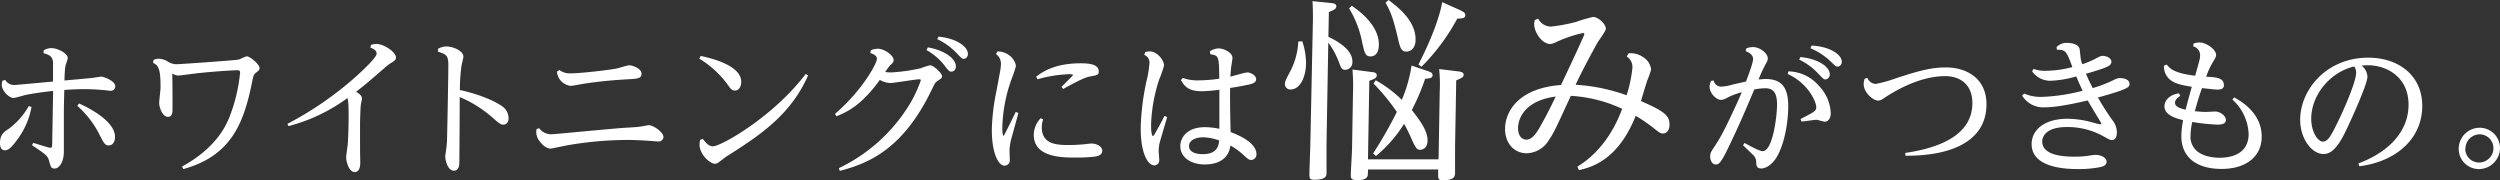
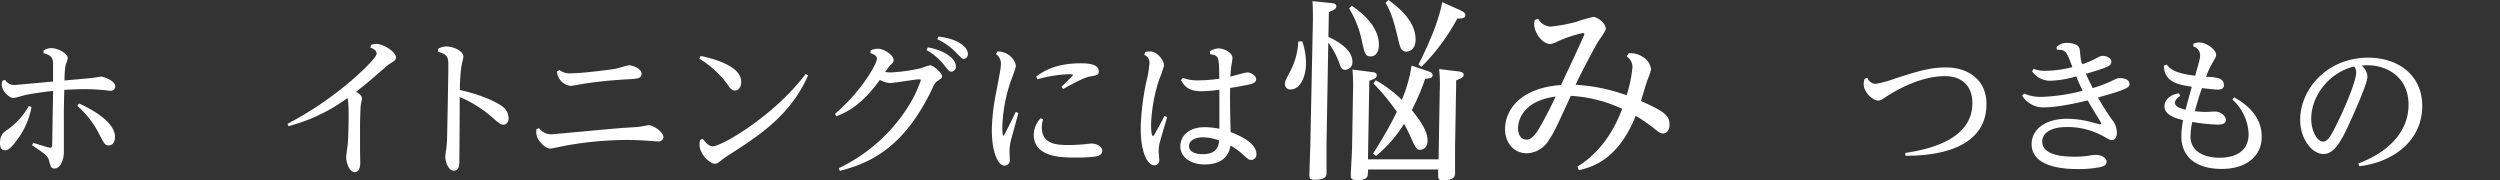
<svg xmlns="http://www.w3.org/2000/svg" height="48.3" viewBox="0 0 670.26 48.3" width="670.26">
  <rect x="0" y="0" width="670.26" height="48.3" fill="#333333" stroke="none" />
  <g fill="#fff">
    <path d="m8.45 28.7a20.76 20.76 0 0 1 -3.63 8.47c-2.13 3-2.89 3.12-3.49 3.12-1.33 0-1.33-1.52-1.33-1.92 0-2.28 1.05-3 2.35-3.84a19.76 19.76 0 0 0 5.38-6.11zm.43 9.59c.72.2 4.1 1.32 4.58 1.32s.52-.2.53-.92l.25-14.31c-3.92.4-7 1-7.37 1.08s-2.78.8-3.26.8c-1.24 0-3.16-2-3.14-3.52a4.29 4.29 0 0 1 .18-1.08l.73-.24a2.8 2.8 0 0 0 2.62 1.36c.24 0 9.42-.84 10.22-.92 0-4.24 0-4.68 0-5.24-.17-1.6-1.21-2-2.56-2.36l.05-.76a4.09 4.09 0 0 1 2.09-.6c1.64 0 4.38 1.4 4.36 2.68 0 .36-.6 1.88-.64 2.2a31.49 31.49 0 0 0 -.23 3.8c1.4-.12 6.73-.6 7.41-.68l2.37-.36c.76 0 3.86 1.16 3.83 2.6a1.2 1.2 0 0 1 -1.3 1.2c-.24 0-1.32-.16-1.92-.2-1.79-.16-3.51-.24-5-.24-2.08 0-3.92.12-5.44.2-.11 4.16-.13 4.84-.12 9v7.6c0 2.44-1.08 4.48-2.52 4.48-.92 0-1-.52-1.37-1.8-.41-1.6-.69-1.8-4.64-4.44zm12.3-10.55c1.63.72 9.72 4.47 9.65 9 0 1.64-.92 2.24-1.64 2.24-1 0-1.24-.32-2.78-3.4a25.82 25.82 0 0 0 -5.68-7.2z" />
-     <path d="m41.19 16.06a3.47 3.47 0 0 1 1.29-.32 5 5 0 0 1 2.38.68 4.36 4.36 0 0 0 2.51.8c.72 0 15.21-1 16.58-1.24.36-.08 1.89-.88 2.25-.88.76 0 3.41 2.12 3.39 3.16 0 .44-.21.68-.82 1.12-.77.6-.82.8-1.21 2.76-2.19 10.75-5.5 19.63-18.4 23.19l-.35-.68c9.09-5 11.63-10.72 12.63-13.07a44.08 44.08 0 0 0 2.93-12.12c0-.52-.31-.64-.79-.64-.16 0-4.68.2-9.77.72-1 .08-5.57.72-6 .72a3 3 0 0 1 -1.63-.6c.08 2.32.08 9 .07 9.44 0 .88 0 2.23-1.2 2.23-1.6 0-2.39-2.75-2.37-3.71 0-.6.34-3.36.35-3.92.1-5.72-.77-6.2-2-6.88z" />
    <path d="m77.05 33.21a90.84 90.84 0 0 0 18.5-12.79c1.63-1.48 5.41-5 5.42-6s-.89-1.32-1.69-1.68l.22-.72a5.73 5.73 0 0 1 1.36-.24c2.08 0 5.32 2.2 5.3 3.64 0 .56-.34.88-1.27 1.44-.73.4-1.09.76-4.71 3.88-2.39 2.08-3.65 3-4.7 3.88 1.11.64 1.58 1.2 1.56 1.88 0 .24-.26 1.28-.3 1.52-.14 1.32-.2 4.36-.21 4.91v7.2c0 .4.06 3.32.06 3.44 0 .44 0 2.56-1.49 2.56-1.6 0-2.31-2.92-2.29-4 0-.52.37-2.92.42-3.4.16-2 .21-5 .23-6.12 0-1.44.09-5.47-.33-6.31a46.46 46.46 0 0 1 -15.77 7.51z" />
    <path d="m117.44 13.1a4.41 4.41 0 0 1 2.21-.64c2 0 4.62 1.28 4.59 2.72 0 .4-.48 2.16-.52 2.52a48.37 48.37 0 0 0 -.43 6.44c4.42.92 9.43 2.84 11.56 4.52a3.87 3.87 0 0 1 1.5 3.07c0 1.2-.75 1.69-1.35 1.69-.8 0-1.07-.25-3.56-2.41a32.31 32.31 0 0 0 -8.19-5c0 2.72-.06 14.83-.1 17.27 0 .76 0 2.48-1.44 2.48-1.76 0-2.35-3-2.33-3.84 0-.36.27-2 .32-2.4.14-1.4.15-1.92.18-3.28.16-7.19.32-16.39.32-18.83s-.47-2.84-2.81-3.56z" />
    <path d="m144.55 34.37a4 4 0 0 0 3.29 1.63c.72 0 16.31-1.52 19.39-1.72 3.36-.2 3.8-.24 4.56-.36.2 0 2-.36 2.09-.36 1.28 0 4 1.84 4 3.2a1.3 1.3 0 0 1 -1.46 1.16c-.2 0-1.23-.08-1.79-.12-1.72-.12-4-.28-6.52-.28a94.31 94.31 0 0 0 -16.66 1.56c-.32.08-3.7.76-3.78.76-1.59 0-2.88-1.8-3.08-2.08a3.9 3.9 0 0 1 -.74-3.16zm5.45-15.59a4.53 4.53 0 0 0 3 .88c3.12 0 10.89-1 12.06-1.24.6-.08 3.09-.92 3.65-.92.8 0 3.31.84 3.28 2.28 0 1.28-1.06 1.32-3.66 1.48-3.81.2-7.61.56-11.38 1.12-.64.08-3.37.64-3.93.64a4.13 4.13 0 0 1 -3.69-3.84z" />
    <path d="m187.85 15c2.15.44 11 2.4 10.87 7 0 1.32-.72 2.28-1.64 2.28s-1.27-.56-2.2-1.88a26.36 26.36 0 0 0 -7.4-6.68zm.57 22.23c.51.64 1.44 2 2.68 2 2.28 0 16.3-8 24.9-19.39l.67.36c-4.79 10.83-13.2 16.23-22.14 21.91l-1.74 1.32a1.81 1.81 0 0 1 -1.09.48c-1.32 0-4.19-2.52-4.15-5.2a8.13 8.13 0 0 1 .15-1.2z" />
    <path d="m224.88 45.09a44.76 44.76 0 0 0 18.86-16.91 34.41 34.41 0 0 0 3.15-6.68c0-.24-.36-.24-.47-.24-1 0-6.62 1-7.86 1a6.18 6.18 0 0 1 -2.67-.84c-4.83 6.68-8.5 8.48-11.61 9.75l-.42-.63c7.43-6.4 11.23-13.56 11.25-14.76 0-.92-1.05-1.32-1.77-1.56l.13-.76a5.78 5.78 0 0 1 1.85-.4c1.8 0 4.29 1.84 4.27 3 0 .6-.22.76-1 1.52a18.72 18.72 0 0 0 -1.27 1.72 11 11 0 0 0 1.52.12 46.92 46.92 0 0 0 8-1.12 22.36 22.36 0 0 1 2.49-.8c1 0 3.24 2.16 3.23 2.92 0 .48-.13.56-1.26 1.32-.57.36-.74.76-1.48 2.28-7.51 15.59-16.46 19.67-24.66 21.79zm23.88-32.39c5 .88 7.55 3.32 7.51 5.08a1.32 1.32 0 0 1 -1.14 1.44c-.52 0-.8-.16-2-1.8a16.26 16.26 0 0 0 -4.73-4zm2.85-2.88c5.19.52 7.91 2.88 7.88 4.6a1.23 1.23 0 0 1 -1.1 1.36c-.4 0-.64-.2-2.05-1.68a16.89 16.89 0 0 0 -5.06-3.6z" />
    <path d="m267.43 13.78c3.44.08 4.95 2.8 4.93 4a28.34 28.34 0 0 1 -1 3 41 41 0 0 0 -2.63 13.15c0 .2-.05 2.48.35 2.48.12 0 2.94-5.75 3.24-6.39l.71.27c-.26 1-1.49 5.48-1.75 6.4a14.61 14.61 0 0 0 -.63 3.72c0 .4.09 2.08.08 2.44a1.41 1.41 0 0 1 -1.39 1.56c-1.95 0-3.52-4.2-3.42-9.92a55.74 55.74 0 0 1 1.17-9.79c1.06-5.6 1.23-6.44 1.25-7.28a3.13 3.13 0 0 0 -1.31-2.92zm12.24 18.22a6.57 6.57 0 0 0 -.36 2c-.08 4.88 4.36 4.88 7.48 4.88 1 0 2.52-.08 3.88-.2.12 0 1.64-.2 1.92-.2 1.56 0 3 .88 2.93 2s-1.19 1.36-1.79 1.48a38.76 38.76 0 0 1 -5.32.28c-3.68 0-11.36 0-11.25-6.24a6.62 6.62 0 0 1 1.84-4.3zm-1.88-11.43c1.46-1.12 4.78-3.6 11.94-3.6 1.64 0 4.88.08 4.84 2.16 0 1-.3 1-2.46 1.4-1.69.28-6.25 2.88-7.06 3.32l-.47-.56c.37-.36 3.13-3.08 3.14-3.2s-.8-.2-1-.2a34.59 34.59 0 0 0 -8.54 1.36z" />
    <path d="m307.07 13.94a6.2 6.2 0 0 1 1.16-.16c2.12 0 3.88 2.48 3.85 3.8a31.41 31.41 0 0 1 -1.34 3.84 43.4 43.4 0 0 0 -2.13 11.87c0 .56 0 3.16.5 3.16.2 0 .37-.32.57-.68.87-1.6 1.08-1.88 2.53-4.68l.71.29c-.3 1.08-1.74 5.87-2 6.87a10.66 10.66 0 0 0 -.28 2.16c0 .4.17 2.16.16 2.52a1.31 1.31 0 0 1 -1.3 1.4c-1.84 0-3.78-3.48-3.66-10.44a66.44 66.44 0 0 1 1.53-12.11 28.28 28.28 0 0 0 .8-4.8 2.2 2.2 0 0 0 -1.4-2.28zm17.32-.2a4.48 4.48 0 0 1 2.33-.76c1.4 0 3.74 1.12 3.71 2.56 0 .36-.31 2.12-.36 2.52-.09.84-.15 1.48-.2 2.48.68-.12 3.82-1.12 4.58-1.12s2.34.72 2.32 1.84c0 .84-.86 1.12-1.54 1.32-.84.2-3.41.72-5.42 1-.07 2.16 0 6.92.12 11.83 1.59.6 7 2.68 6.93 6a1.48 1.48 0 0 1 -1.38 1.48c-.64 0-1.08-.4-2-1.24a17.86 17.86 0 0 0 -3.6-2.64c-.64 4.8-5.24 5.08-6.92 5.08-3.56 0-6.57-1.84-6.51-5 0-1.64 1.24-5 6.68-5a20.93 20.93 0 0 1 3.79.44c0-1 0-9.07 0-10.47a39.77 39.77 0 0 1 -4.69.4c-3.84 0-4.73-1.52-5.63-3l.53-.56a11.6 11.6 0 0 0 4.39.64 37.87 37.87 0 0 0 5.37-.44c-.06-6-.09-6.2-2.41-6.56zm-1.85 23.07c-2 0-3.73.8-3.76 2.32s1.57 2.2 3.69 2.2c4 0 4.28-2.48 4.38-3.68a13.64 13.64 0 0 0 -4.31-.84z" />
    <path d="m349.15 11.07a18.86 18.86 0 0 1 1 6c-.07 4-1.83 6.91-4.07 6.91a1.43 1.43 0 0 1 -1.59-1.4c0-.68.12-1 1.58-3.75a19.08 19.08 0 0 0 2-7.69zm7-1.19c2.47 1.14 6.49 3.48 6.43 6.65a2 2 0 0 1 -1.86 2.19c-1 0-1.18-.52-1.73-2a21.5 21.5 0 0 0 -2.87-5.3l-.47 26.88v7.9c0 .88 0 2-3.31 2-1.2 0-1.29-.47-1.28-1.46 0-1.19.22-6.6.24-7.75l.7-33.69c0-1.71 0-3.48-.12-5l5.12.53c.57.05 1.3.21 1.28.88s-.58.94-2 1.51zm6.28-8.32c1.8 1.25 7.34 5.15 7.25 10.5-.05 3-1.87 3.07-2.24 3.07-1.45 0-1.64-1.14-2.22-3.69a27.11 27.11 0 0 0 -3.53-9.2zm4.31 44.66c0 1 0 2.08-2.89 2.08-1.51 0-1.71-.47-1.69-1.3 0-1.09.31-6.08.33-7.07l.26-15.29a51.49 51.49 0 0 0 -.15-6l5.24.68c.52.05 1.3.16 1.28.88s-.59.94-2 1.46l-.36 21.06h18.93l.31-18.2a41 41 0 0 0 -.15-6l5.13.62c.52.06 1.46.21 1.44.89s-.53.88-2 1.51l-.31 17.88v7c0 1.09-.55 1.92-3.31 1.92-1.19 0-1.23-.57-1.22-1.4v-1.51h-18.78zm16.26-27.09c.52.21 1.09.42 1.08 1 0 .83-.8.89-2 1a57.31 57.31 0 0 1 -3.57 8.37c2 2.55 4.27 5.51 4.22 8.17 0 2-1.29 2.49-2 2.49s-1.09-.1-2.59-3.59c-.55-1.24-1.4-2.86-1.7-3.38a35.13 35.13 0 0 1 -7.54 8.63l-.77-.67a109.92 109.92 0 0 0 6.37-11.15 54.22 54.22 0 0 0 -6.26-7.59l.59-.89a32.11 32.11 0 0 1 7 5.25 37 37 0 0 0 2.61-9.2zm-10.73-19.13c2.21 1.66 7.34 5.46 7.25 10.66 0 2.49-1.56 3.17-2.45 3.17-1.4 0-1.69-1-2.27-3.54-1.27-5.29-1.8-6.81-3.32-9.56zm19.25 2.75c1.34.63 1.33 1 1.33 1.31 0 .88-.85.88-2.15.93a54.46 54.46 0 0 1 -9.59 12.9l-.82-.58c4.41-8.68 5.86-13.88 6.38-16.74z" />
    <path d="m436.66 14.3a5.73 5.73 0 0 1 3.83 1 4.43 4.43 0 0 1 2.18 3.33 23.18 23.18 0 0 1 -1 2.86c-.33.93-1.49 4.78-1.71 5.61 6.29 2.76 7.68 3.9 7.64 6.34 0 1.41-.72 2.34-1.71 2.34-.73 0-.93-.15-2.62-1.5a43.84 43.84 0 0 0 -4.73-3.23c-4.57 11.49-11.37 13.73-15.23 14.56l-.4-.94c7.57-4.62 10.77-12.21 12-15.49a37.25 37.25 0 0 0 -13.77-3.48c-3.79 8.21-4.54 9.93-5.88 11.85a7.15 7.15 0 0 1 -5.93 3.54c-3.49 0-5.88-2.81-5.82-6.66.08-4.63 3.68-10.81 15-11.64.7-1.46 6.26-13.26 6.27-13.63 0-.1-.05-.31-.36-.31a33.77 33.77 0 0 0 -7 2.34 5.3 5.3 0 0 1 -1.78.62c-2 0-4.37-2.86-4.32-5.56 0-.15.05-.21.17-.88l.89-.37a3.92 3.92 0 0 0 3.4 2.13 45.78 45.78 0 0 0 6.73-1.24 40.9 40.9 0 0 1 4.6-1.35c1.4 0 3.45 1.92 3.42 3.17 0 .62-1.87 3.12-2.19 3.64-.54.93-3.87 7-5.92 11.38a48.41 48.41 0 0 1 13.68 2.81 35.14 35.14 0 0 0 1.53-7.12 3.35 3.35 0 0 0 -1.51-3.28zm-29.66 20.07c0 2.13 1.09 3.07 2.23 3.07 1.56 0 2.79-1.77 4.24-4.48 1.34-2.39 2.58-4.88 3.61-7.07-8.41 1.11-10.08 5.98-10.08 8.48z" />
-     <path d="m467.73 38.33c1.15.64 4 2.2 4.84 2.2 2.6 0 3.79-8.64 3.86-12.27s-1.2-4.6-3.16-4.6a17.16 17.16 0 0 0 -2.93.32c-2.38 5.6-4.17 9.87-7.12 15.91-2 4.2-2.59 4.2-3.23 4.2-.92 0-1.5-1-1.48-2.2 0-.88.18-1.12 1.49-3.12s2.35-3.88 5.34-10.35c.09-.16 1.13-2.44 1.63-3.68a17.72 17.72 0 0 0 -4 1.52 3.52 3.52 0 0 1 -1.53.52c-1.24 0-3.13-1.72-3.09-3.64a4.27 4.27 0 0 1 .38-1.44l.72-.12a2 2 0 0 0 2.06 1.64 10.63 10.63 0 0 0 2.6-.44c1.29-.32 3.1-.72 4-.92.5-1.32 1.88-4.92 1.9-6 0-1-.69-1.6-2-2.16l.22-.76a6 6 0 0 1 1.72-.32c2 0 4 1.76 4 3 0 .52-.05.64-.71 1.84a34.08 34.08 0 0 0 -1.75 3.84c.48 0 1.16-.12 1.84-.12 4.52 0 6.2 2.44 6.1 7.76-.06 3.43-.8 9.27-3.07 13.15-1.11 1.92-2.85 3.08-4.13 3.08s-1.38-.76-1.4-2a2.7 2.7 0 0 0 -1-1.8c-.39-.4-2.17-2.08-2.52-2.44zm11.73-19.19a10.94 10.94 0 0 1 8.18 3.86 11.18 11.18 0 0 1 3.19 7.31c0 1.68-.92 2.32-1.56 2.32-.4 0-1.95-.52-2.27-.52s-3.29.41-4 .48l-.27-.68c3.79-1.95 4.2-2.15 4.22-3.19 0-1.4-2.13-6.36-7.65-8.88zm3.23-3.84c4.87.44 7.91 2.72 7.88 4.6a1.31 1.31 0 0 1 -1.15 1.4c-.47 0-.63-.2-2.05-1.68a17.28 17.28 0 0 0 -5-3.64zm3-3.08c5 .24 8.12 2.48 8.09 4.32a1.21 1.21 0 0 1 -1.11 1.32c-.44 0-.59-.16-2.05-1.56a17.78 17.78 0 0 0 -5.22-3.36z" />
    <path d="m500.64 20.86a2.54 2.54 0 0 0 2.25 1.64 34.8 34.8 0 0 0 5.38-1.5c6.12-2 9.41-2.92 13.45-2.92 5.68 0 11 3.08 10.86 10.12-.17 10-10 13.63-21.71 13.55l-.07-.75c8.22-1.2 17.84-4.32 18-13.15.1-5.4-3.51-7.44-7.27-7.44-7 0-13.71 4.08-16.58 6a2.45 2.45 0 0 1 -1.37.56c-1.52 0-4-2.32-3.92-4.52a4.91 4.91 0 0 1 .26-1.32z" />
    <path d="m545.2 18.46a8.4 8.4 0 0 0 3.35.52 28.56 28.56 0 0 0 7.06-1c-1.57-4.24-1.76-4.68-4.16-4.64l-.07-.72a3.63 3.63 0 0 1 2.82-1.12c.2 0 3.16 0 3.37 1.76.07.44.24 2.28.31 2.64s.19.76.38 1.32a23.24 23.24 0 0 0 3.38-1.4c1.21-.64 1.5-.84 2.14-.84.92 0 2.31.56 2.29 1.56s-.58 1.44-6.82 3.24c.66 1.52.89 2 1.82 3.84a37.6 37.6 0 0 0 4.59-1.68c1.81-.88 2-1 2.77-1 .6 0 2.52.2 2.49 1.56 0 .8 0 1.32-8.46 3.64a70 70 0 0 0 3.82 6 5.27 5.27 0 0 1 1.26 3.4c0 .6-.16 2-1.32 2-.36 0-.52 0-2.14-.92a19.77 19.77 0 0 0 -10-2.56c-4.8 0-6.52 2-6.55 3.84-.06 4.1 6.78 4.1 8.7 4.1a23 23 0 0 0 3.64-.24 18.89 18.89 0 0 1 1.92-.24c1.6 0 3 .8 3 1.84s-1.18 1.32-1.7 1.44a28.66 28.66 0 0 1 -6 .52c-2.28 0-12.52 0-12.4-6.8.06-3.6 3.32-6.68 9.59-6.68a25.9 25.9 0 0 1 6.19.84c.83.24 2.39.64 2.59.64s.32-.12.32-.2-.85-1.51-1.36-2.31c-1.2-2-1.79-3-2.29-3.88-1.73.4-7.71 1.84-11.43 1.84a6.66 6.66 0 0 1 -6.15-3.12l.53-.56a11.3 11.3 0 0 0 4.87.88 49.71 49.71 0 0 0 10.82-1.64c-.81-1.64-1.46-3.24-1.73-3.84a28 28 0 0 1 -6.82 1.16 5.93 5.93 0 0 1 -5-2.52z" />
    <path d="m584.55 25.7c-.6.4-1.42 1-1.43 1.84 0 1.16 1.65 1.56 2.85 1.88.26-1.09.64-2.48 1.66-6.16-2.91-.44-4.9-.92-6.16-2.2a4.58 4.58 0 0 1 -1.3-3.44l.73-.32c1.05 1.36 2.44 2.36 7.63 3 1.27-4.44 1.31-4.6 1.33-5.48a2.47 2.47 0 0 0 -1.88-2.4l.14-.76a5.42 5.42 0 0 1 1.52-.28c1.92 0 4.53 1.92 4.5 3.36 0 .44-.13.72-1 2.16a19.37 19.37 0 0 0 -1.66 3.68c2.64.12 4.79.24 4.76 2.32 0 1-1.06 1.12-1.7 1.12s-1.64-.12-4.19-.4c-.93 2.72-1.1 3.32-1.91 6.2.92.08 1.91.19 3 .19.4 0 2.09-.11 2.41-.11 1.56 0 2.93 1.27 2.92 2.27 0 1.24-1.71 1.24-2.1 1.24a48.45 48.45 0 0 1 -6.91-.72 16.74 16.74 0 0 0 -.46 3.52 5 5 0 0 0 1.7 4.28c2.09 1.76 5.33 1.8 6 1.8 1.28 0 7.76 0 7.87-6.24a13 13 0 0 0 -4.36-9.35l.49-.6c1.9 1.08 7.49 4.28 7.37 10.71-.09 5.28-4.34 8.48-10.74 8.48-7 0-10.9-3.36-10.8-9a24.47 24.47 0 0 1 .47-4.08c-1.75-.44-5.06-1.28-5-3.79 0-.72.53-2.88 3.89-3.4z" />
    <path d="m632.31 43.81c8.3-3.12 13.31-8.6 13.43-15.51.14-7.64-5.89-10.8-10.81-10.8-.44 0-.68 0-1.8.08a4 4 0 0 1 1.59 3c0 1.72-3.44 9.47-4.69 12.15-2.12 4.68-4.07 8.56-7.07 8.56-3.16 0-6.37-4.12-6.27-9.44.13-7.79 7-16.39 18.28-16.39 7.84 0 14.6 4.6 14.44 13.24-.15 8.79-7.37 14.71-16.87 15.87zm-12.66-12.15c-.06 3.59 1.73 6.31 3.13 6.31s2.35-1.88 4.09-5.47c1.37-2.76 4.78-10.44 4.83-13a2.78 2.78 0 0 0 -.53-1.68c-6.35 1.48-11.41 7.48-11.52 13.84z" />
-     <path d="m670.26 39.81a5.68 5.68 0 0 1 -5.65 5.52 5.41 5.41 0 0 1 -5.42-5.52 5.65 5.65 0 0 1 5.61-5.56 5.45 5.45 0 0 1 5.46 5.56zm-9.31 0a3.67 3.67 0 0 0 3.69 3.76 3.86 3.86 0 0 0 3.86-3.76 3.71 3.71 0 0 0 -3.73-3.8 3.86 3.86 0 0 0 -3.77 3.8z" />
  </g>
</svg>